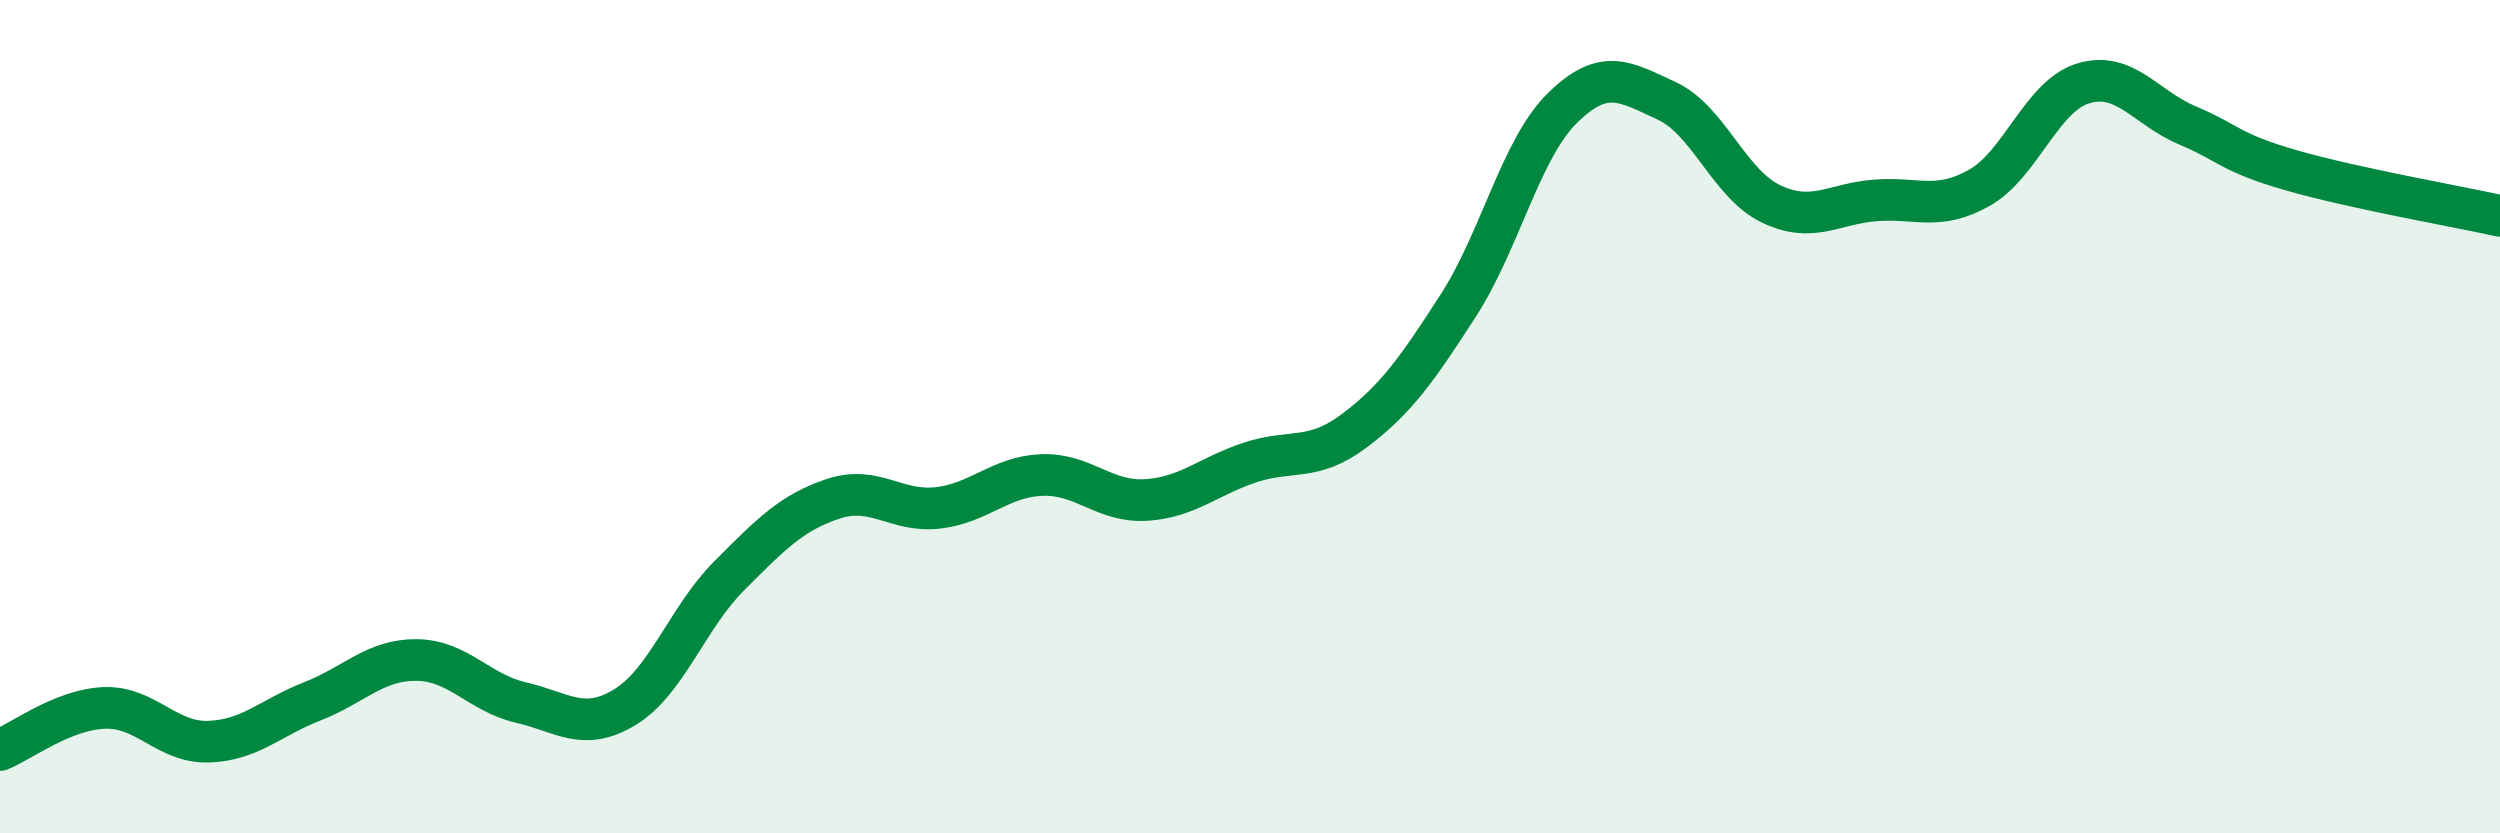
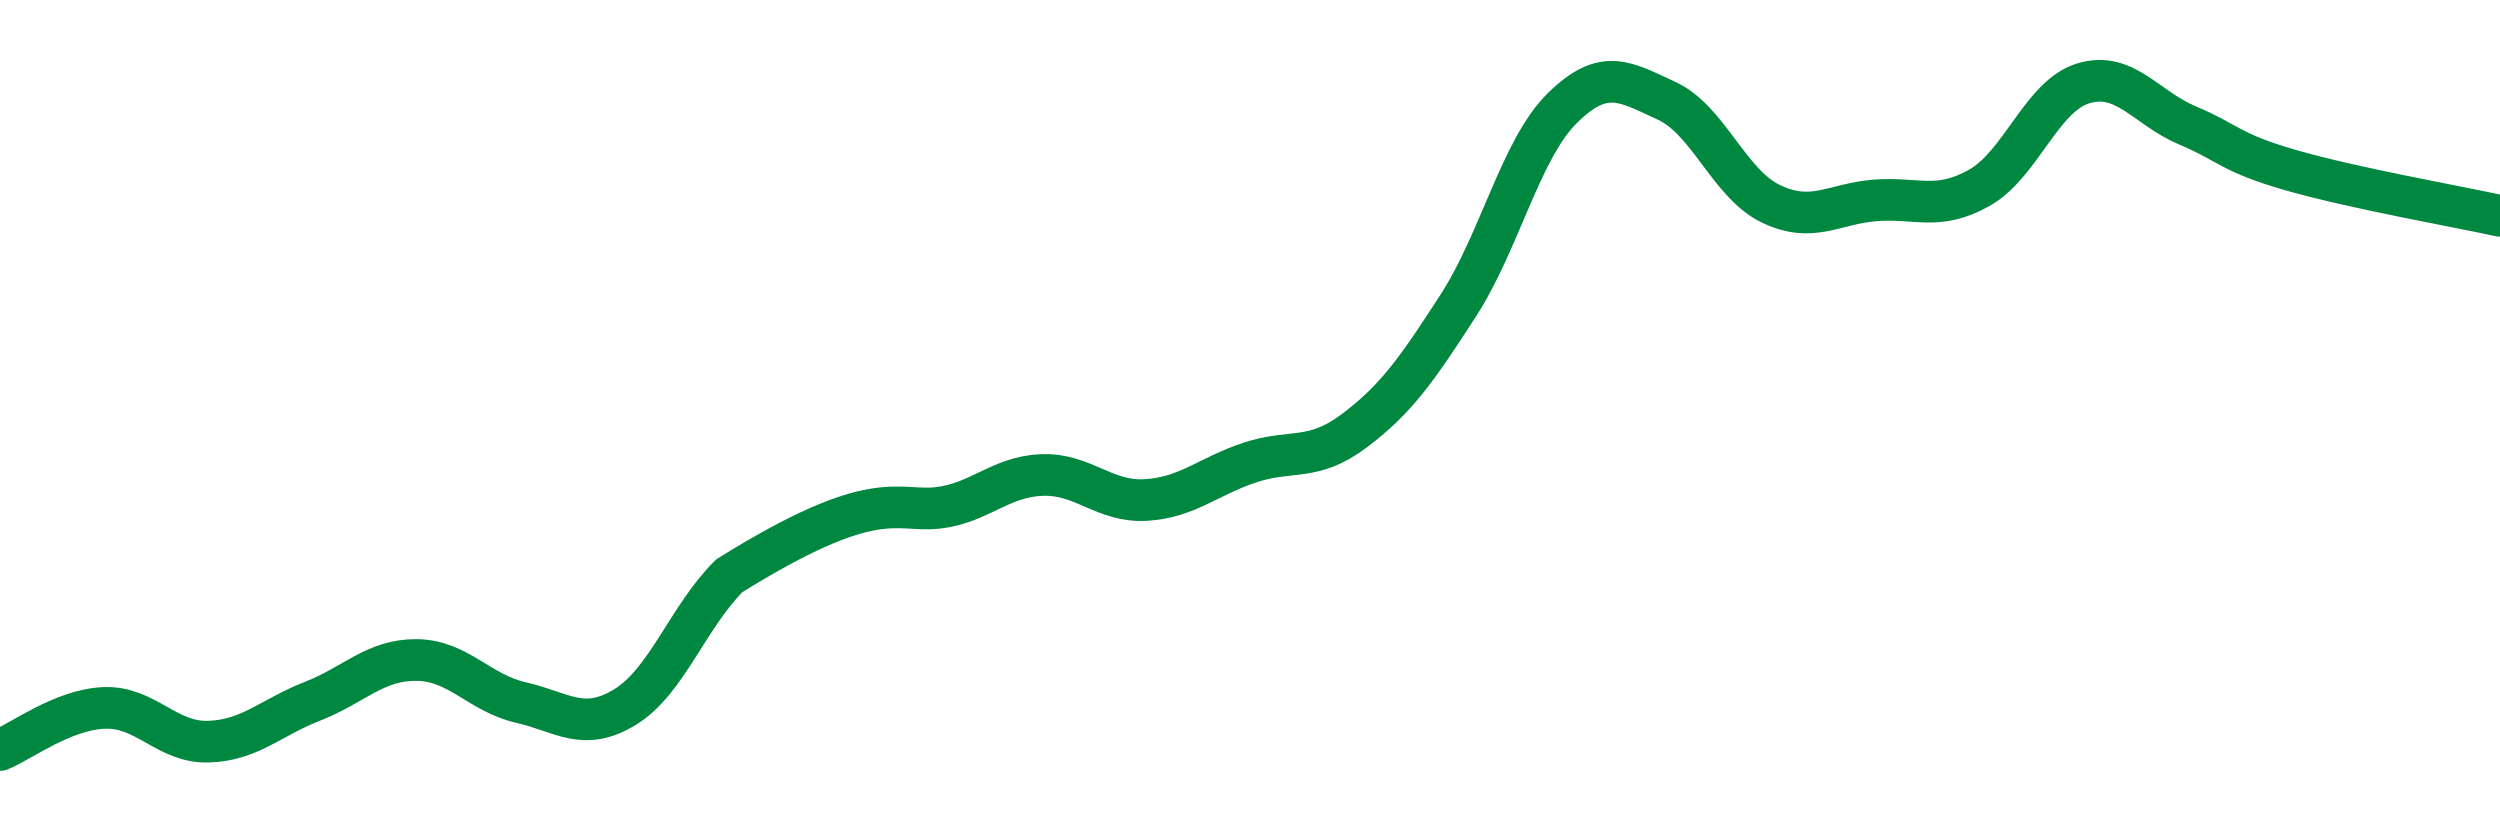
<svg xmlns="http://www.w3.org/2000/svg" width="60" height="20" viewBox="0 0 60 20">
-   <path d="M 0,18 C 0.5,17.8 1.5,17.03 2.5,16.99 C 3.5,16.95 4,17.83 5,17.8 C 6,17.77 6.5,17.22 7.5,16.83 C 8.5,16.44 9,15.83 10,15.84 C 11,15.85 11.5,16.63 12.5,16.86 C 13.5,17.09 14,17.58 15,16.97 C 16,16.36 16.5,14.82 17.5,13.82 C 18.5,12.82 19,12.3 20,11.97 C 21,11.64 21.5,12.3 22.5,12.19 C 23.5,12.08 24,11.44 25,11.4 C 26,11.36 26.5,12.06 27.5,12 C 28.5,11.94 29,11.43 30,11.1 C 31,10.77 31.5,11.09 32.5,10.34 C 33.5,9.59 34,8.88 35,7.33 C 36,5.78 36.5,3.57 37.5,2.59 C 38.5,1.61 39,1.96 40,2.42 C 41,2.88 41.5,4.41 42.5,4.89 C 43.5,5.37 44,4.89 45,4.81 C 46,4.73 46.5,5.07 47.5,4.51 C 48.5,3.95 49,2.3 50,2 C 51,1.7 51.5,2.59 52.5,3.01 C 53.5,3.43 53.5,3.66 55,4.09 C 56.5,4.52 59,4.96 60,5.18L60 20L0 20Z" fill="#008740" opacity="0.1" stroke-linecap="round" stroke-linejoin="round" />
-   <path d="M 0,18 C 0.5,17.8 1.5,17.03 2.5,16.99 C 3.5,16.95 4,17.83 5,17.8 C 6,17.77 6.5,17.22 7.5,16.83 C 8.5,16.44 9,15.83 10,15.84 C 11,15.85 11.5,16.63 12.5,16.86 C 13.5,17.09 14,17.58 15,16.97 C 16,16.36 16.5,14.82 17.5,13.82 C 18.5,12.82 19,12.3 20,11.97 C 21,11.64 21.5,12.3 22.5,12.19 C 23.5,12.08 24,11.44 25,11.4 C 26,11.36 26.5,12.06 27.5,12 C 28.5,11.94 29,11.43 30,11.1 C 31,10.77 31.5,11.09 32.5,10.34 C 33.5,9.59 34,8.88 35,7.33 C 36,5.78 36.5,3.57 37.5,2.59 C 38.5,1.61 39,1.96 40,2.42 C 41,2.88 41.5,4.41 42.5,4.89 C 43.5,5.37 44,4.89 45,4.81 C 46,4.73 46.5,5.07 47.5,4.51 C 48.5,3.95 49,2.3 50,2 C 51,1.7 51.5,2.59 52.5,3.01 C 53.5,3.43 53.5,3.66 55,4.09 C 56.5,4.52 59,4.96 60,5.18" stroke="#008740" stroke-width="1" fill="none" stroke-linecap="round" stroke-linejoin="round" />
+   <path d="M 0,18 C 0.5,17.8 1.5,17.03 2.5,16.99 C 3.5,16.95 4,17.83 5,17.8 C 6,17.77 6.5,17.22 7.5,16.83 C 8.5,16.44 9,15.83 10,15.84 C 11,15.85 11.5,16.63 12.5,16.86 C 13.5,17.09 14,17.58 15,16.97 C 16,16.36 16.5,14.82 17.5,13.82 C 21,11.64 21.5,12.3 22.5,12.19 C 23.5,12.08 24,11.44 25,11.4 C 26,11.36 26.5,12.06 27.5,12 C 28.5,11.94 29,11.43 30,11.1 C 31,10.77 31.5,11.09 32.5,10.34 C 33.5,9.59 34,8.88 35,7.33 C 36,5.78 36.5,3.57 37.5,2.59 C 38.5,1.61 39,1.96 40,2.42 C 41,2.88 41.5,4.41 42.5,4.89 C 43.5,5.37 44,4.89 45,4.81 C 46,4.73 46.5,5.07 47.5,4.51 C 48.5,3.95 49,2.3 50,2 C 51,1.7 51.5,2.59 52.5,3.01 C 53.5,3.43 53.5,3.66 55,4.09 C 56.5,4.52 59,4.96 60,5.18" stroke="#008740" stroke-width="1" fill="none" stroke-linecap="round" stroke-linejoin="round" />
</svg>